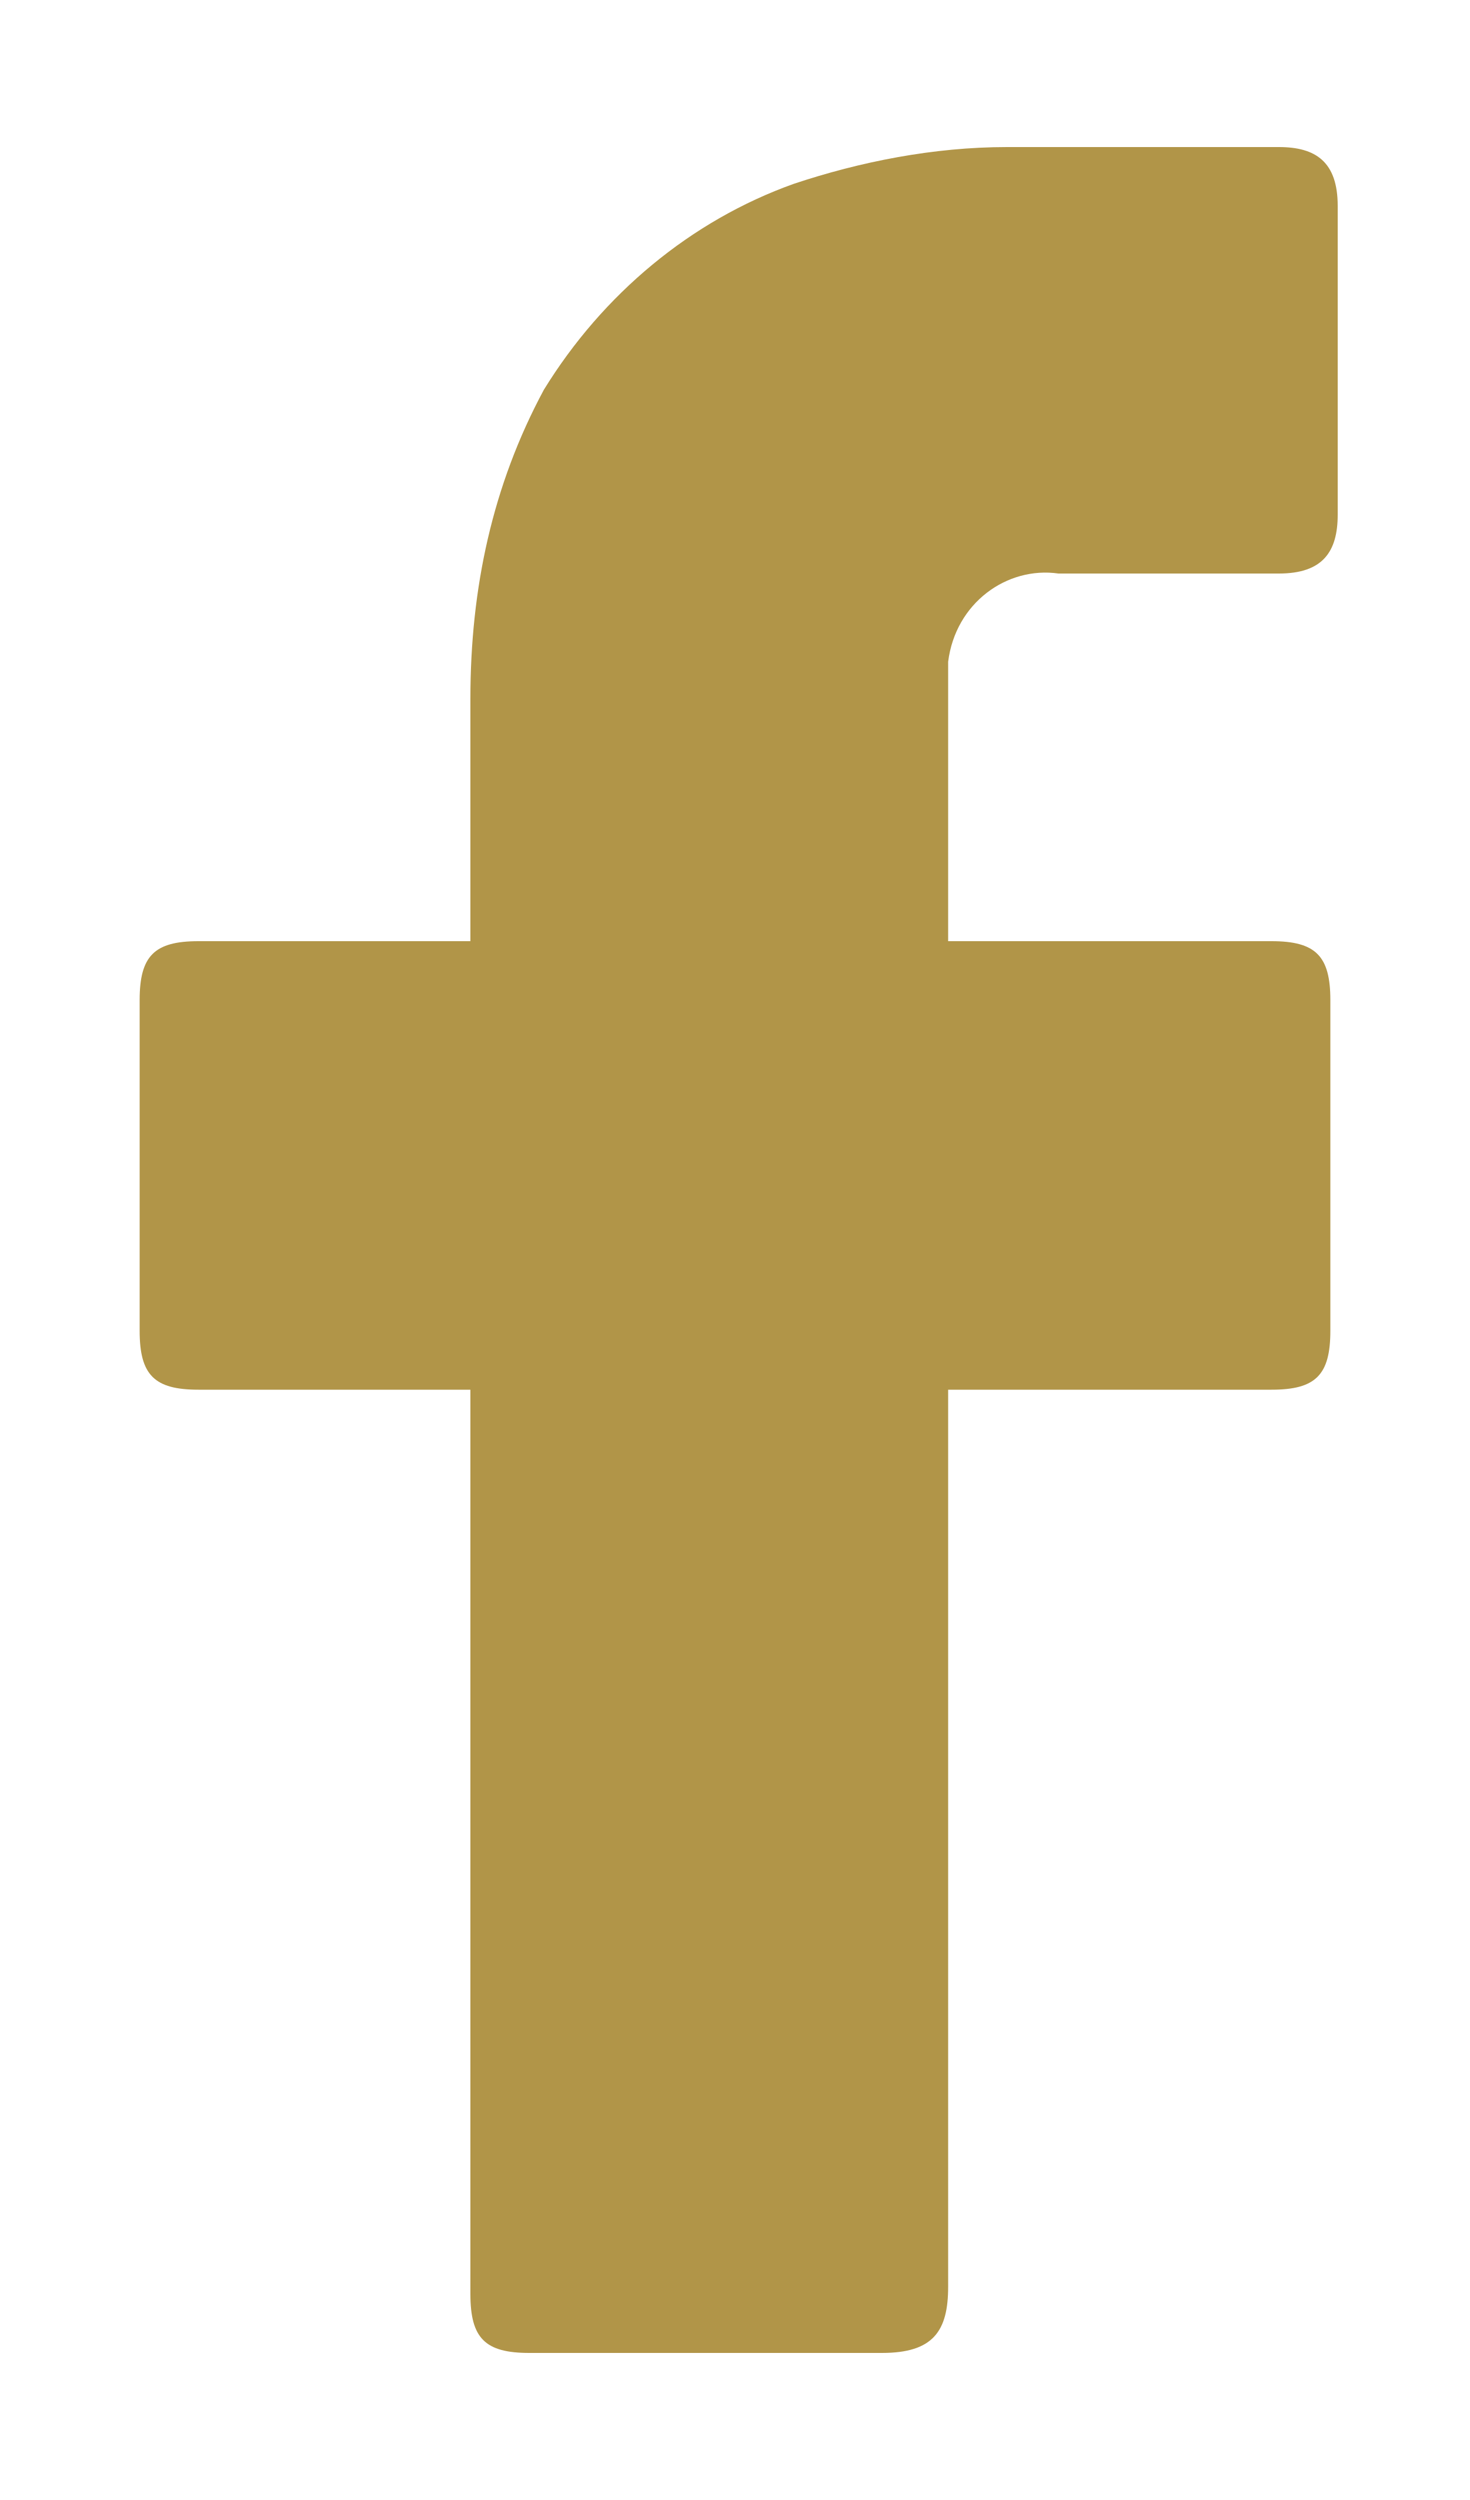
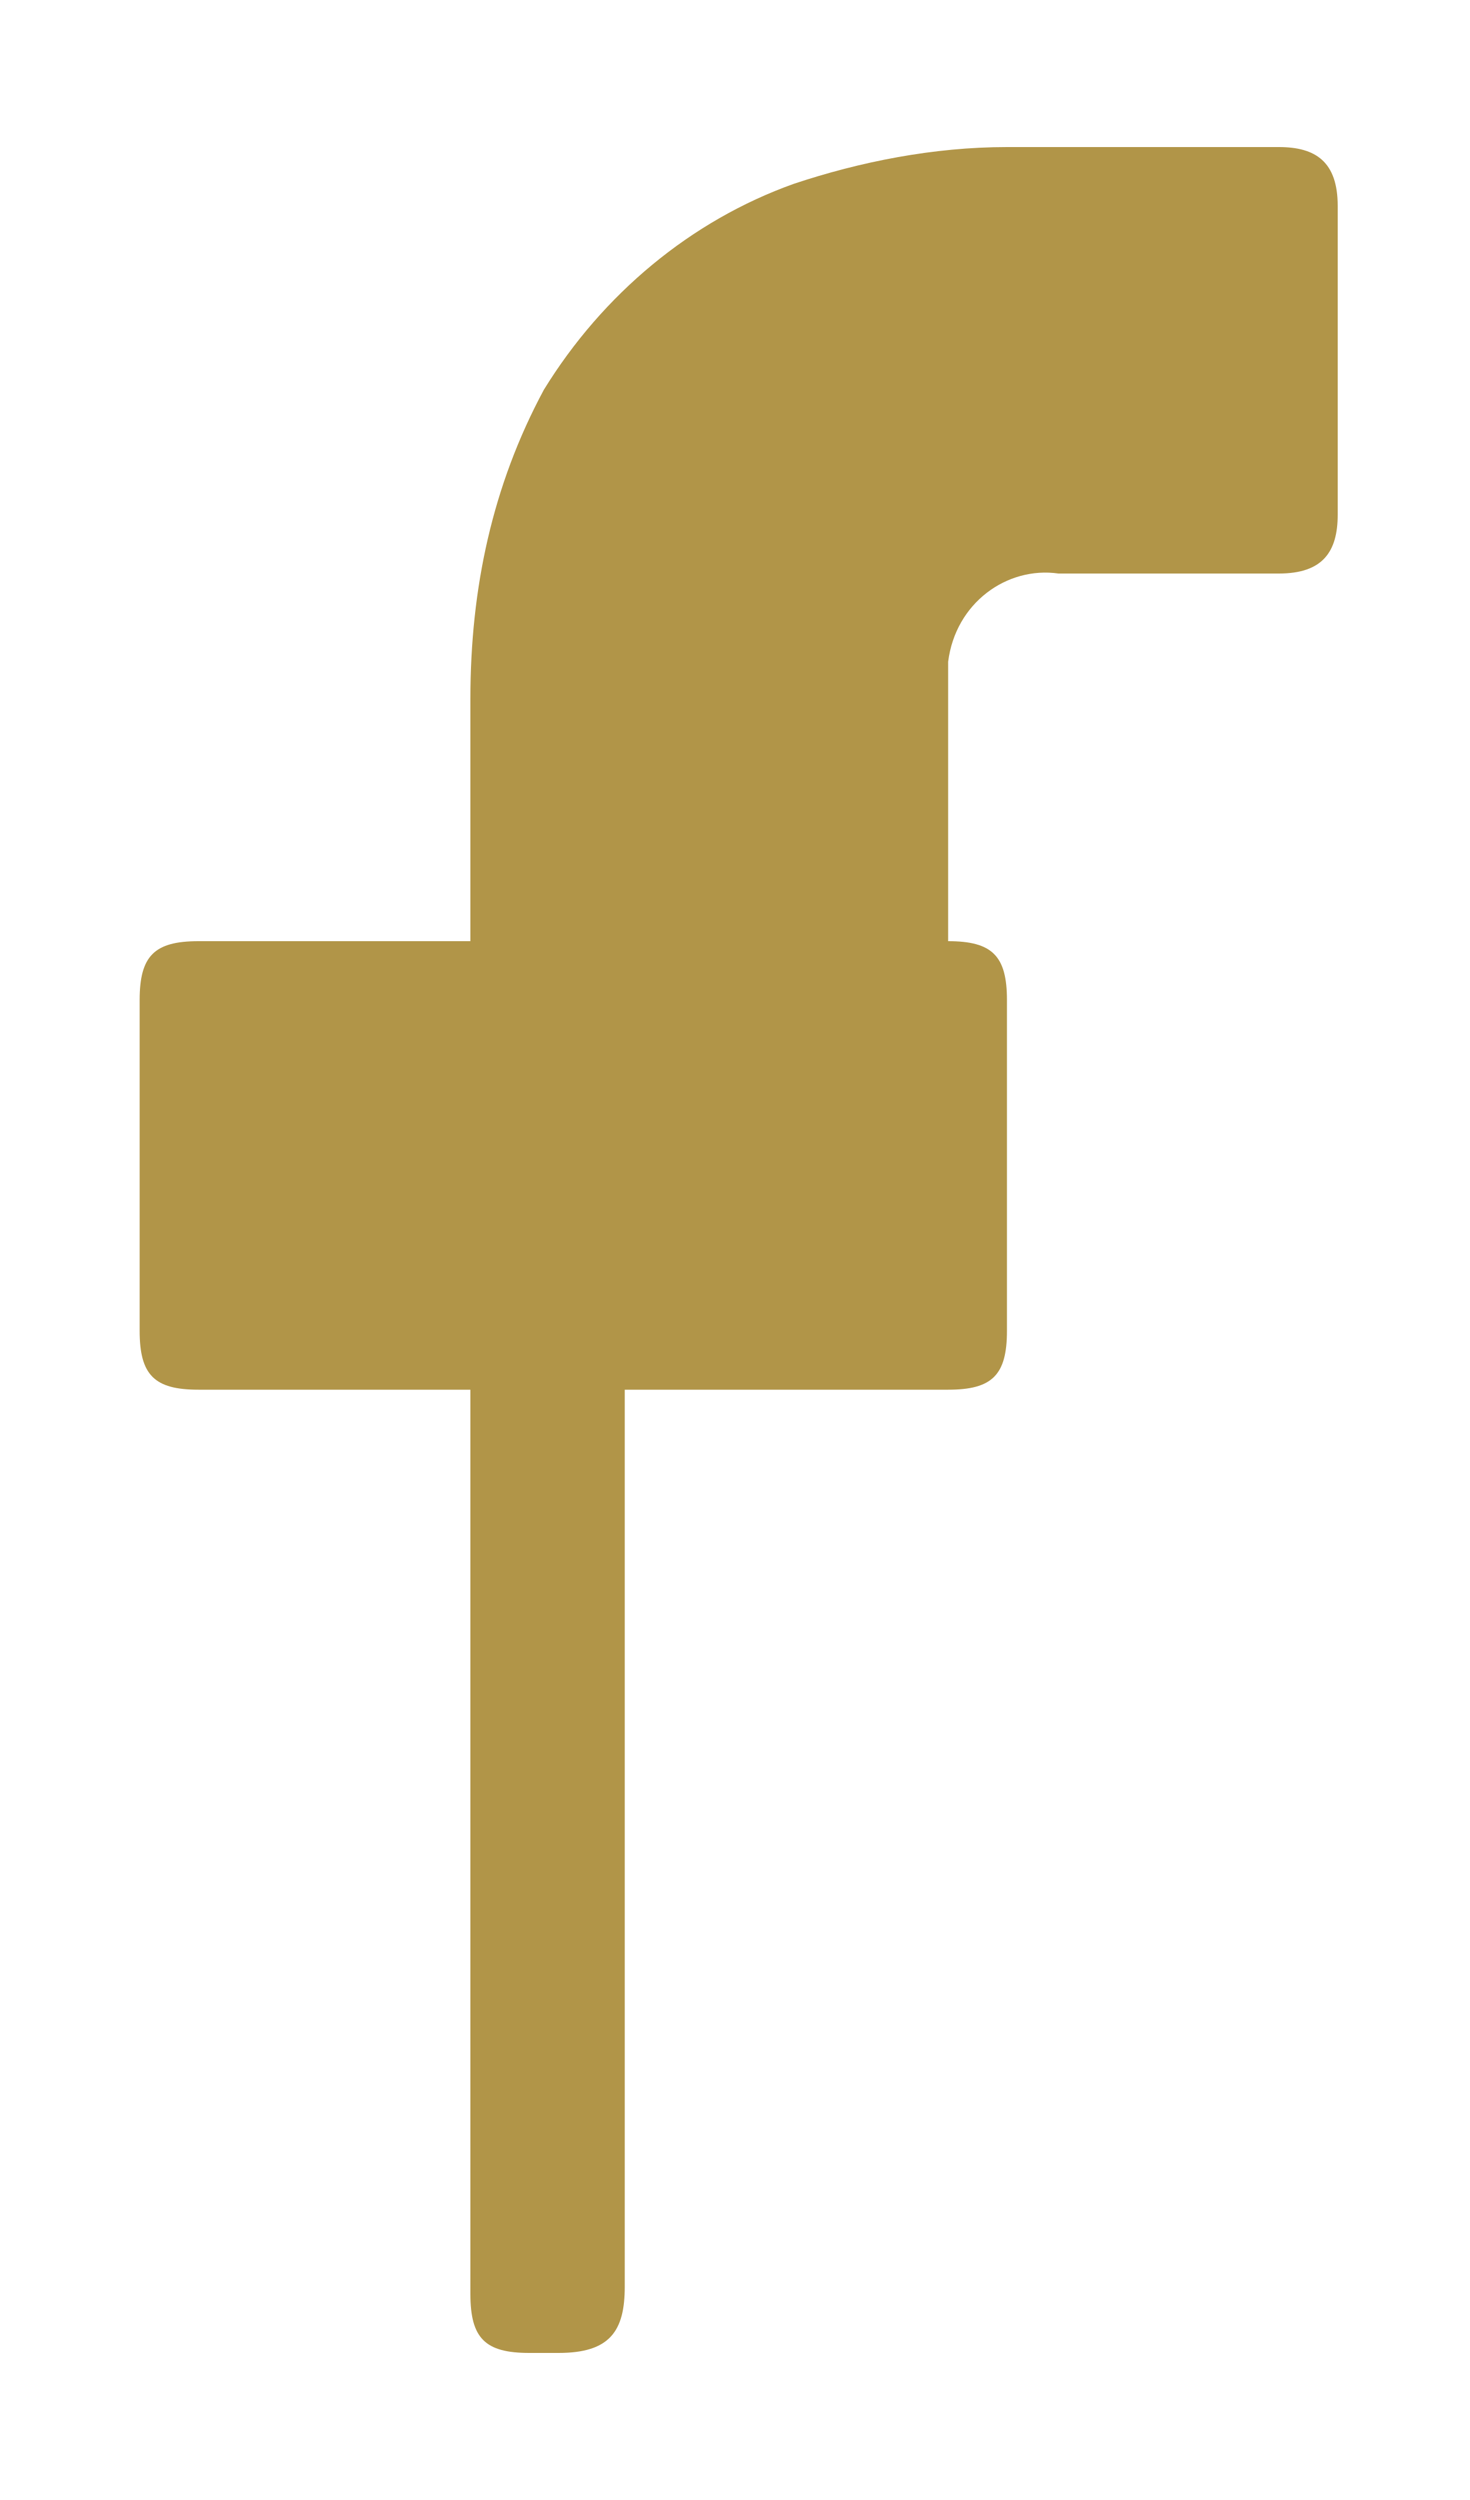
<svg xmlns="http://www.w3.org/2000/svg" version="1.1" id="_x30_1._Facebook" x="0px" y="0px" viewBox="0 0 20 34" style="enable-background:new 0 0 20 34;" xml:space="preserve">
  <style type="text/css">
	.st0{fill:#B19548;}
</style>
-   <path id="Icon_11_" class="st0" d="M6.4,18.9H2.7c-0.6,0-0.8-0.2-0.8-0.8v-4.5c0-0.6,0.2-0.8,0.8-0.8h3.7V9.5c0-1.5,0.3-2.9,1-4.2  C8.2,4,9.4,3,10.8,2.5C11.7,2.2,12.7,2,13.7,2h3.7c0.5,0,0.8,0.2,0.8,0.8V7c0,0.5-0.2,0.8-0.8,0.8c-1,0-2,0-3,0  c-0.7-0.1-1.4,0.4-1.5,1.2c0,0.1,0,0.3,0,0.4c0,1.1,0,2.2,0,3.4h4.4c0.6,0,0.8,0.2,0.8,0.8v4.5c0,0.6-0.2,0.8-0.8,0.8h-4.4v12.2  c0,0.6-0.2,0.9-0.9,0.9H7.2c-0.6,0-0.8-0.2-0.8-0.8L6.4,18.9L6.4,18.9z" />
+   <path id="Icon_11_" class="st0" d="M6.4,18.9H2.7c-0.6,0-0.8-0.2-0.8-0.8v-4.5c0-0.6,0.2-0.8,0.8-0.8h3.7V9.5c0-1.5,0.3-2.9,1-4.2  C8.2,4,9.4,3,10.8,2.5C11.7,2.2,12.7,2,13.7,2h3.7c0.5,0,0.8,0.2,0.8,0.8V7c0,0.5-0.2,0.8-0.8,0.8c-1,0-2,0-3,0  c-0.7-0.1-1.4,0.4-1.5,1.2c0,0.1,0,0.3,0,0.4c0,1.1,0,2.2,0,3.4c0.6,0,0.8,0.2,0.8,0.8v4.5c0,0.6-0.2,0.8-0.8,0.8h-4.4v12.2  c0,0.6-0.2,0.9-0.9,0.9H7.2c-0.6,0-0.8-0.2-0.8-0.8L6.4,18.9L6.4,18.9z" />
</svg>